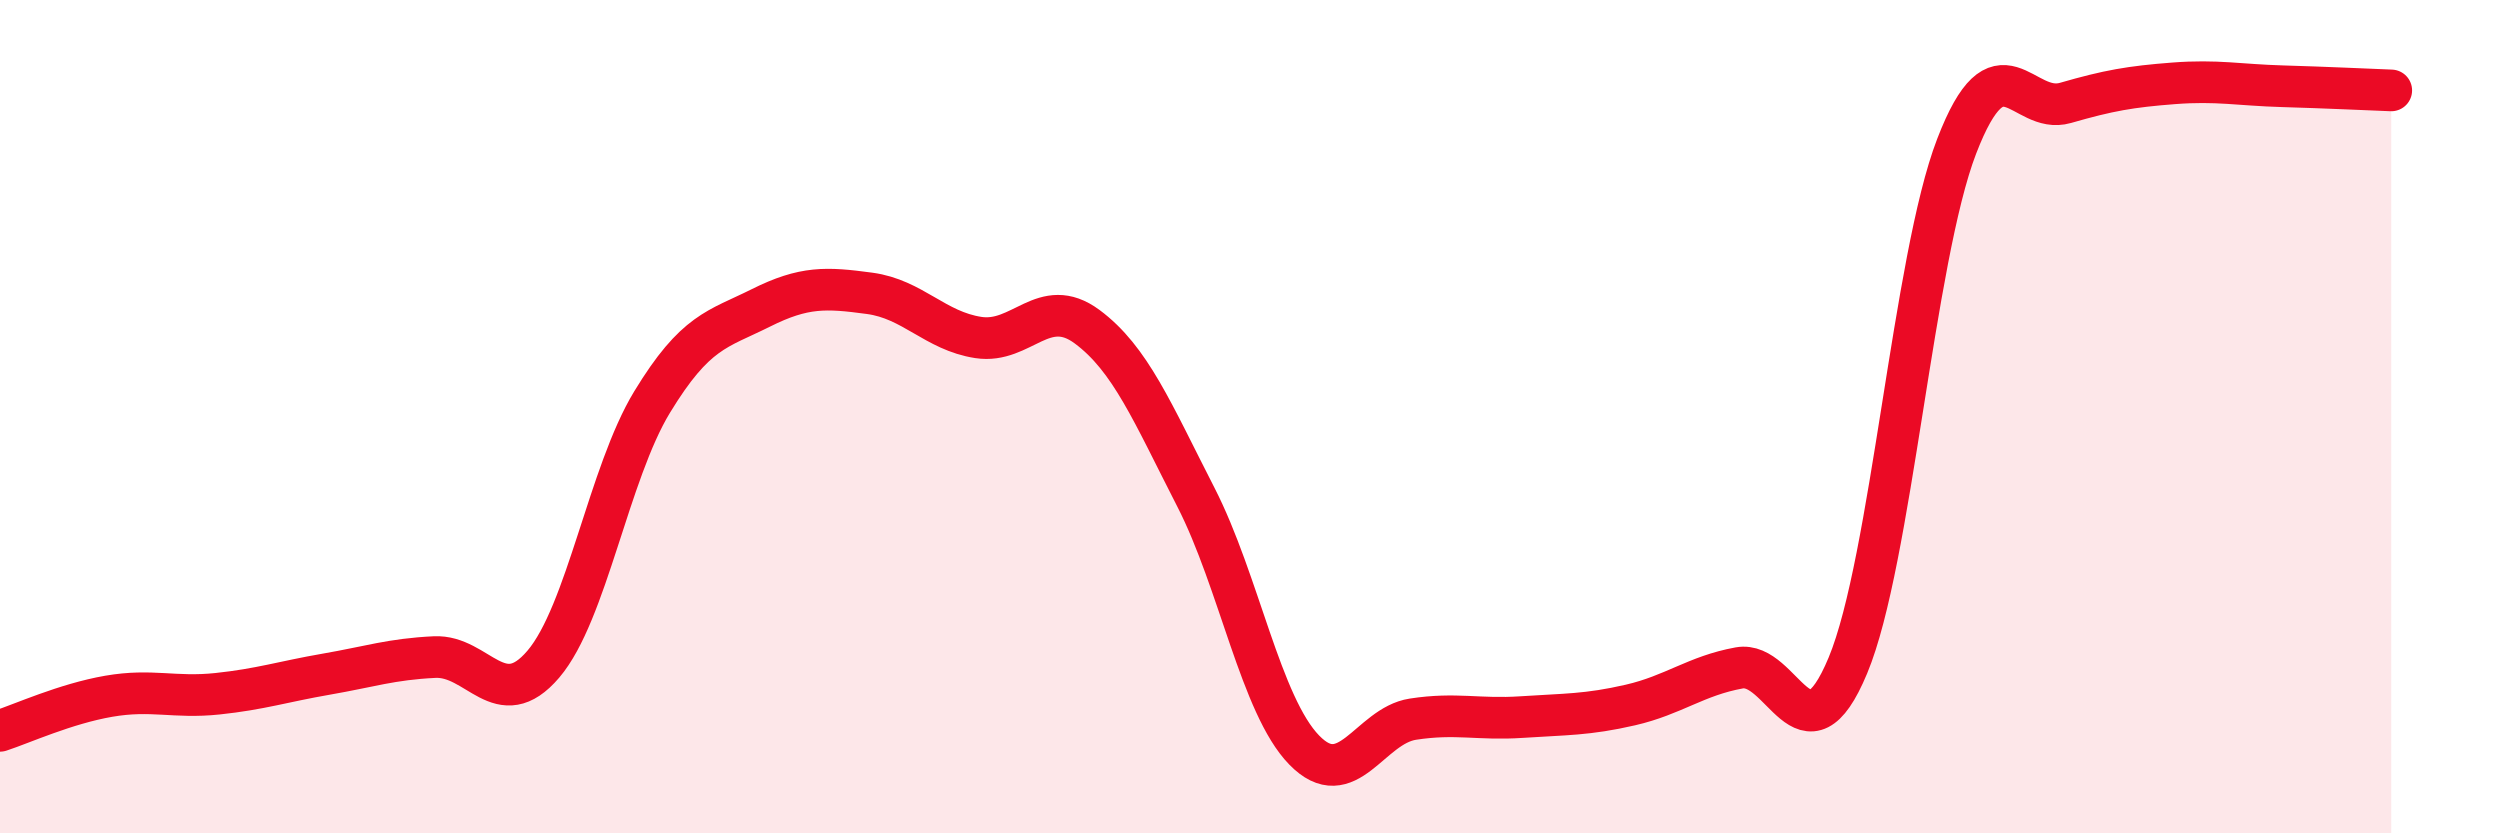
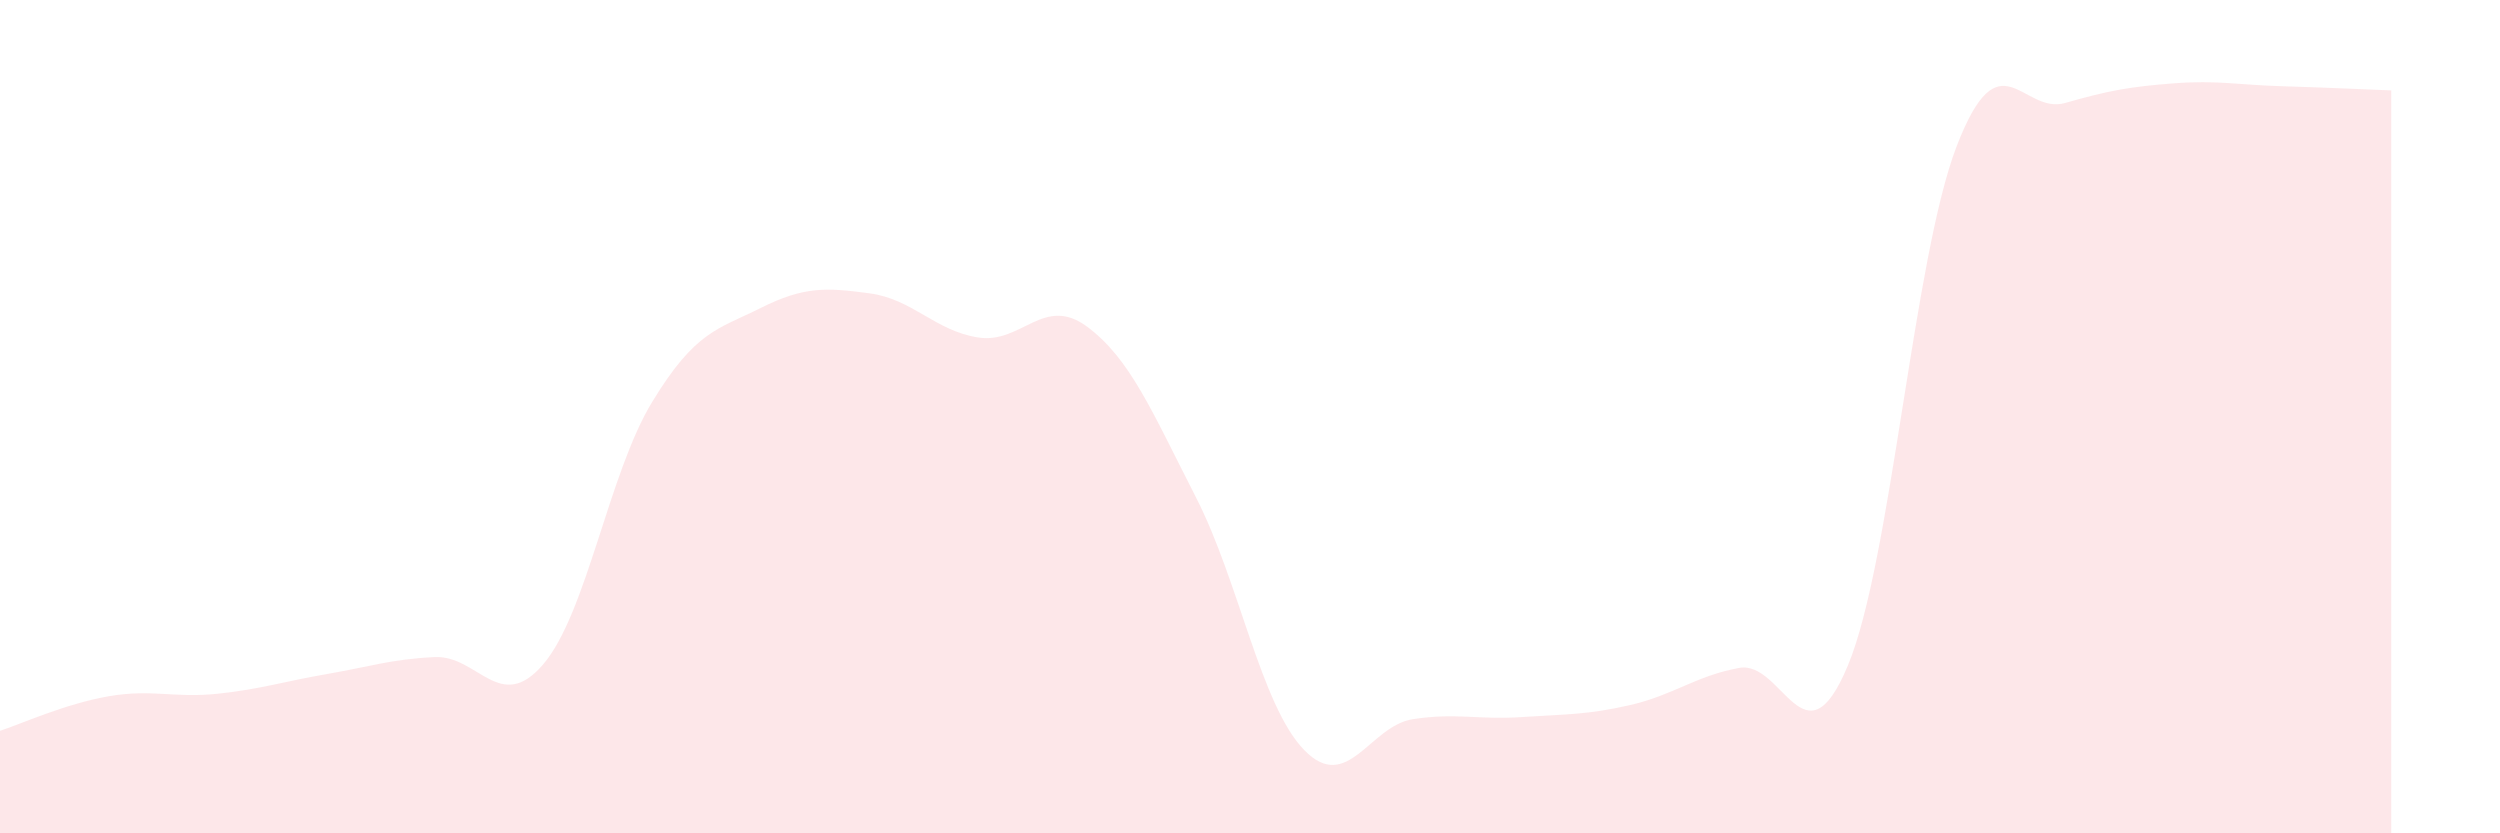
<svg xmlns="http://www.w3.org/2000/svg" width="60" height="20" viewBox="0 0 60 20">
  <path d="M 0,17.54 C 0.52,17.37 1.57,16.89 2.61,16.71 C 3.65,16.53 4.18,16.76 5.22,16.65 C 6.26,16.54 6.79,16.36 7.83,16.18 C 8.87,16 9.39,15.82 10.43,15.77 C 11.47,15.72 12,17.16 13.04,15.94 C 14.08,14.72 14.61,11.36 15.65,9.65 C 16.69,7.94 17.22,7.91 18.26,7.39 C 19.3,6.87 19.83,6.9 20.87,7.04 C 21.91,7.18 22.44,7.94 23.48,8.1 C 24.52,8.26 25.05,7.07 26.09,7.84 C 27.13,8.61 27.66,9.9 28.7,11.93 C 29.74,13.96 30.26,16.93 31.3,18 C 32.34,19.07 32.87,17.42 33.91,17.26 C 34.95,17.1 35.48,17.28 36.52,17.21 C 37.56,17.14 38.09,17.16 39.13,16.92 C 40.17,16.68 40.7,16.22 41.74,16.03 C 42.78,15.84 43.31,18.47 44.35,15.97 C 45.39,13.47 45.92,6.21 46.96,3.51 C 48,0.81 48.53,2.77 49.57,2.47 C 50.61,2.17 51.13,2.08 52.17,2 C 53.21,1.92 53.74,2.04 54.78,2.07 C 55.82,2.1 56.87,2.15 57.39,2.17L57.39 20L0 20Z" fill="#EB0A25" opacity="0.1" stroke-linecap="round" stroke-linejoin="round" />
-   <path d="M 0,17.54 C 0.52,17.37 1.57,16.89 2.61,16.71 C 3.65,16.53 4.18,16.76 5.22,16.65 C 6.26,16.54 6.79,16.36 7.83,16.18 C 8.87,16 9.39,15.82 10.43,15.77 C 11.47,15.72 12,17.16 13.04,15.94 C 14.08,14.72 14.61,11.36 15.65,9.65 C 16.69,7.94 17.22,7.91 18.26,7.39 C 19.3,6.87 19.83,6.9 20.87,7.04 C 21.91,7.18 22.44,7.94 23.48,8.1 C 24.52,8.26 25.05,7.07 26.09,7.84 C 27.13,8.61 27.66,9.9 28.7,11.93 C 29.74,13.96 30.26,16.93 31.3,18 C 32.34,19.07 32.87,17.42 33.91,17.26 C 34.95,17.1 35.48,17.28 36.52,17.21 C 37.56,17.14 38.09,17.16 39.13,16.92 C 40.17,16.68 40.7,16.22 41.74,16.03 C 42.78,15.84 43.31,18.47 44.35,15.97 C 45.39,13.47 45.92,6.21 46.96,3.51 C 48,0.81 48.53,2.77 49.57,2.47 C 50.61,2.17 51.13,2.08 52.17,2 C 53.21,1.92 53.74,2.04 54.78,2.07 C 55.82,2.1 56.87,2.15 57.39,2.17" stroke="#EB0A25" stroke-width="1" fill="none" stroke-linecap="round" stroke-linejoin="round" />
</svg>